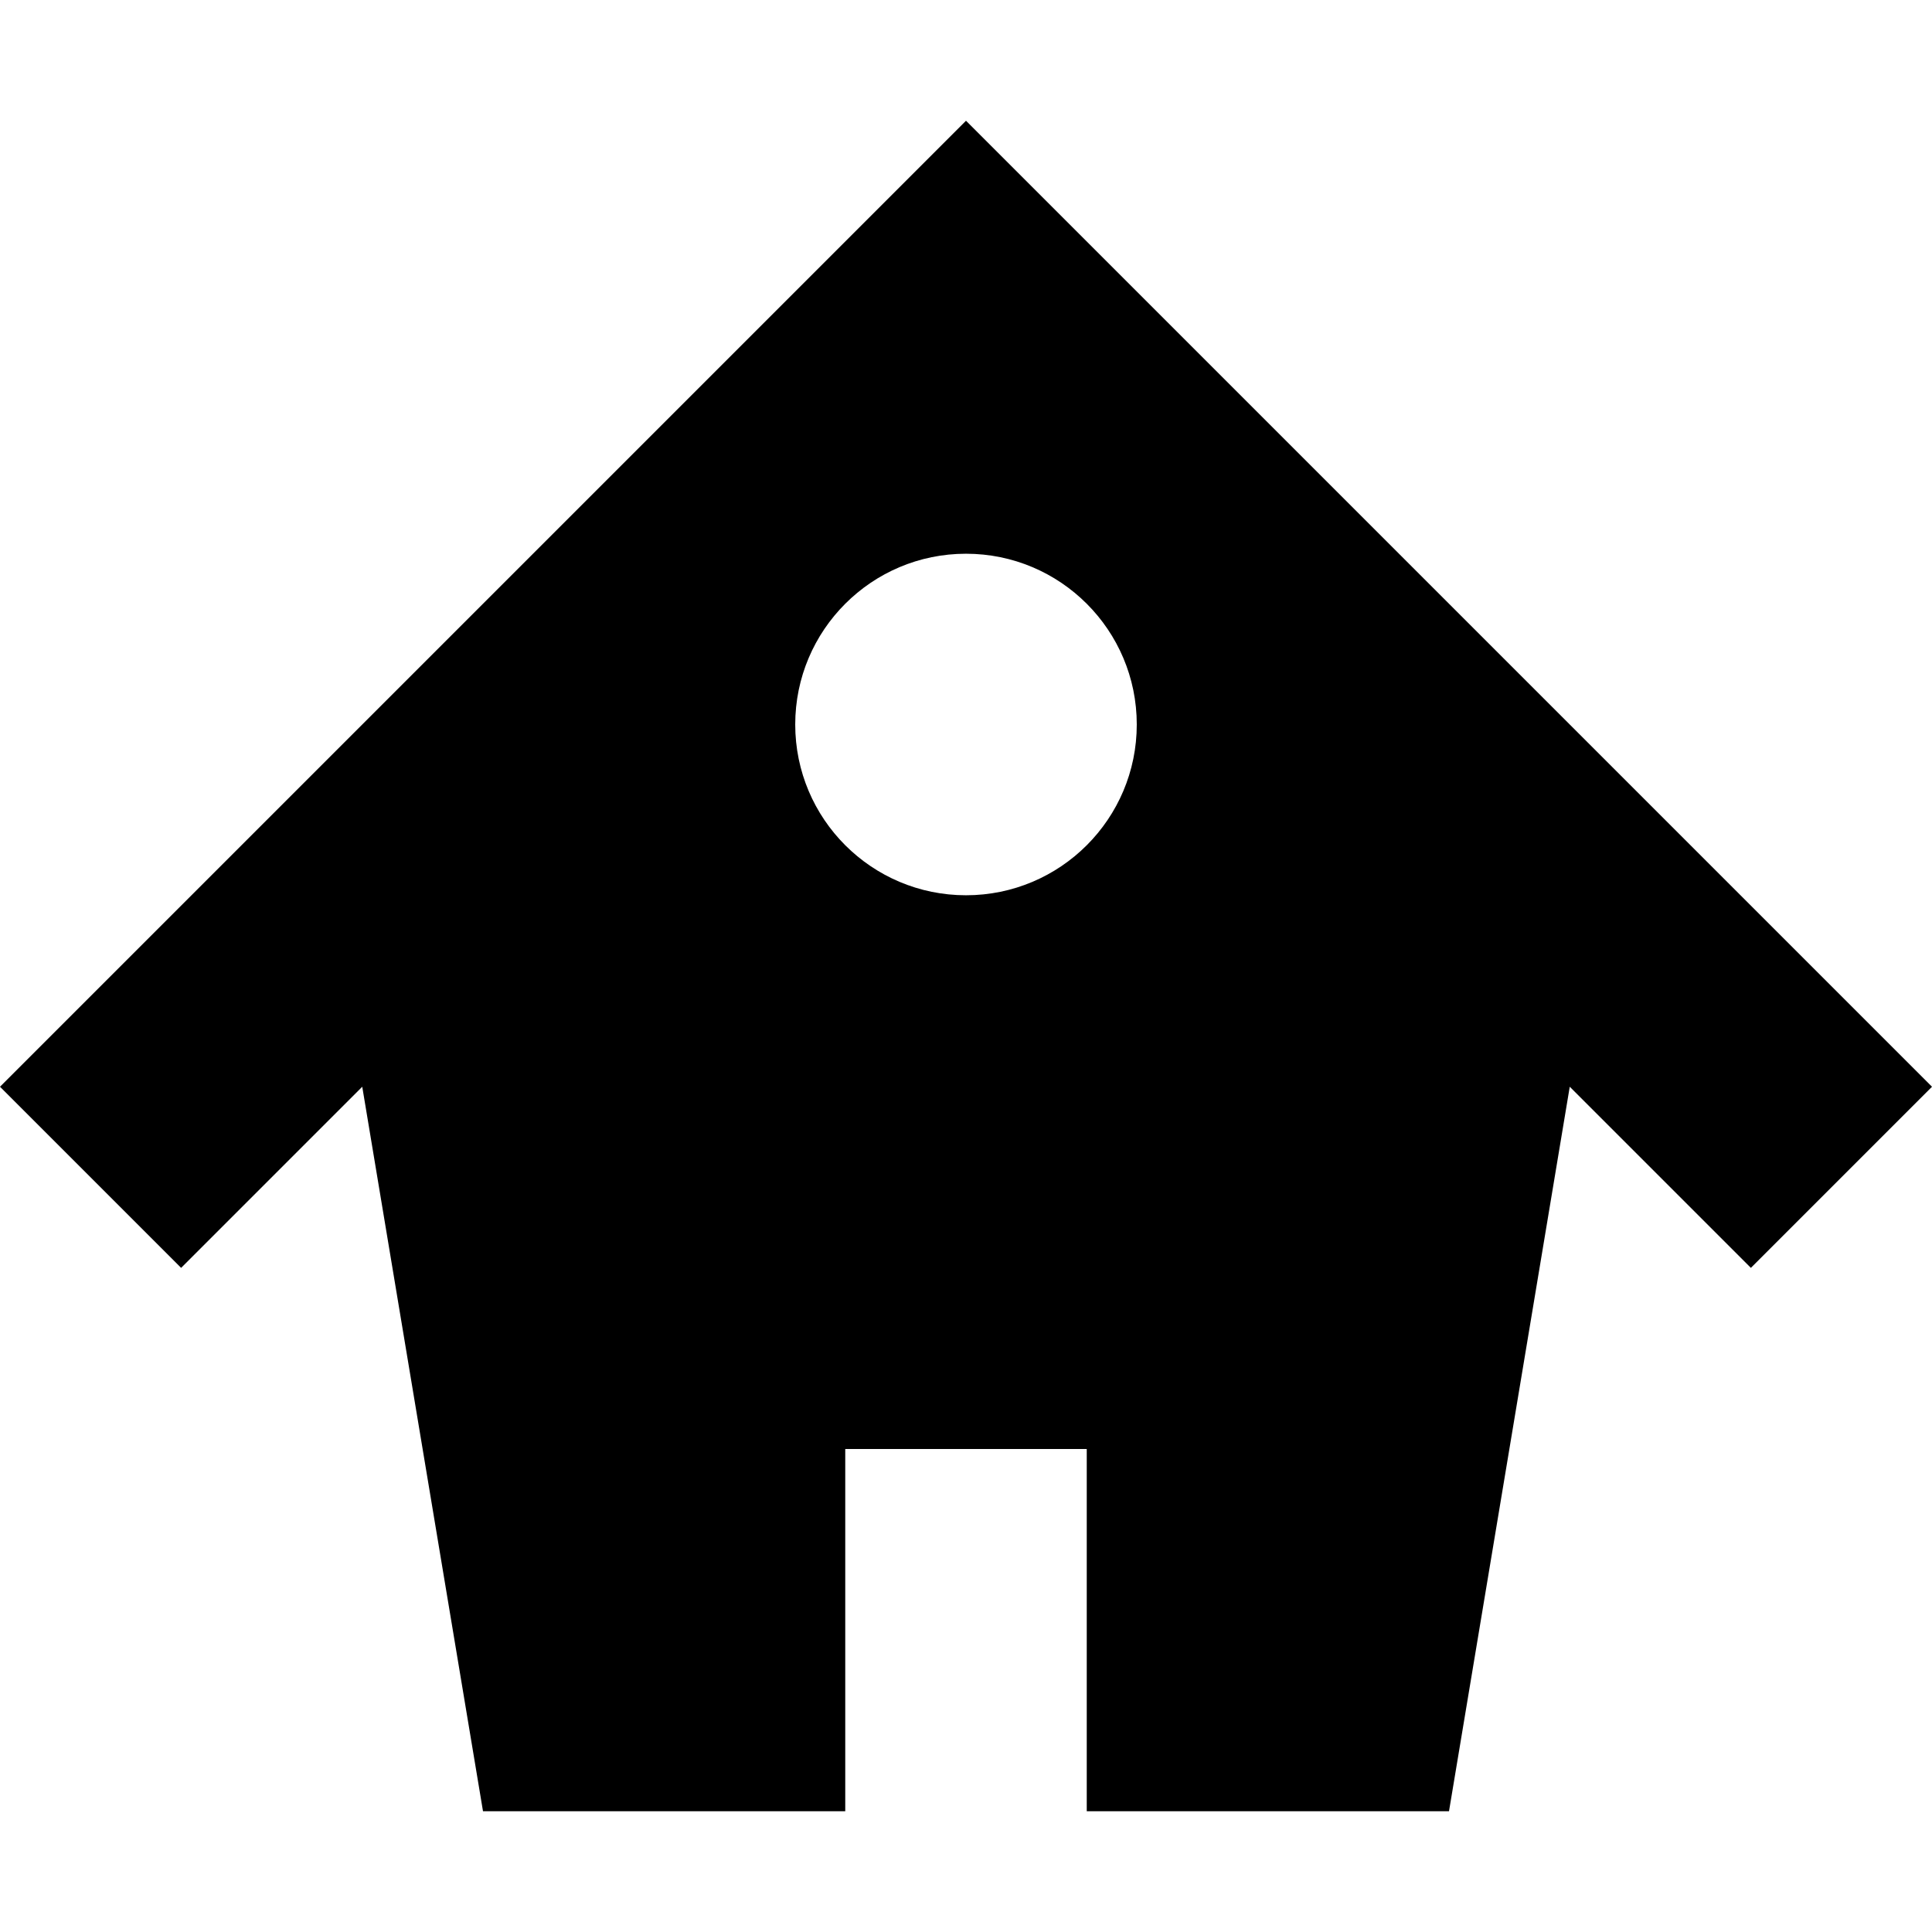
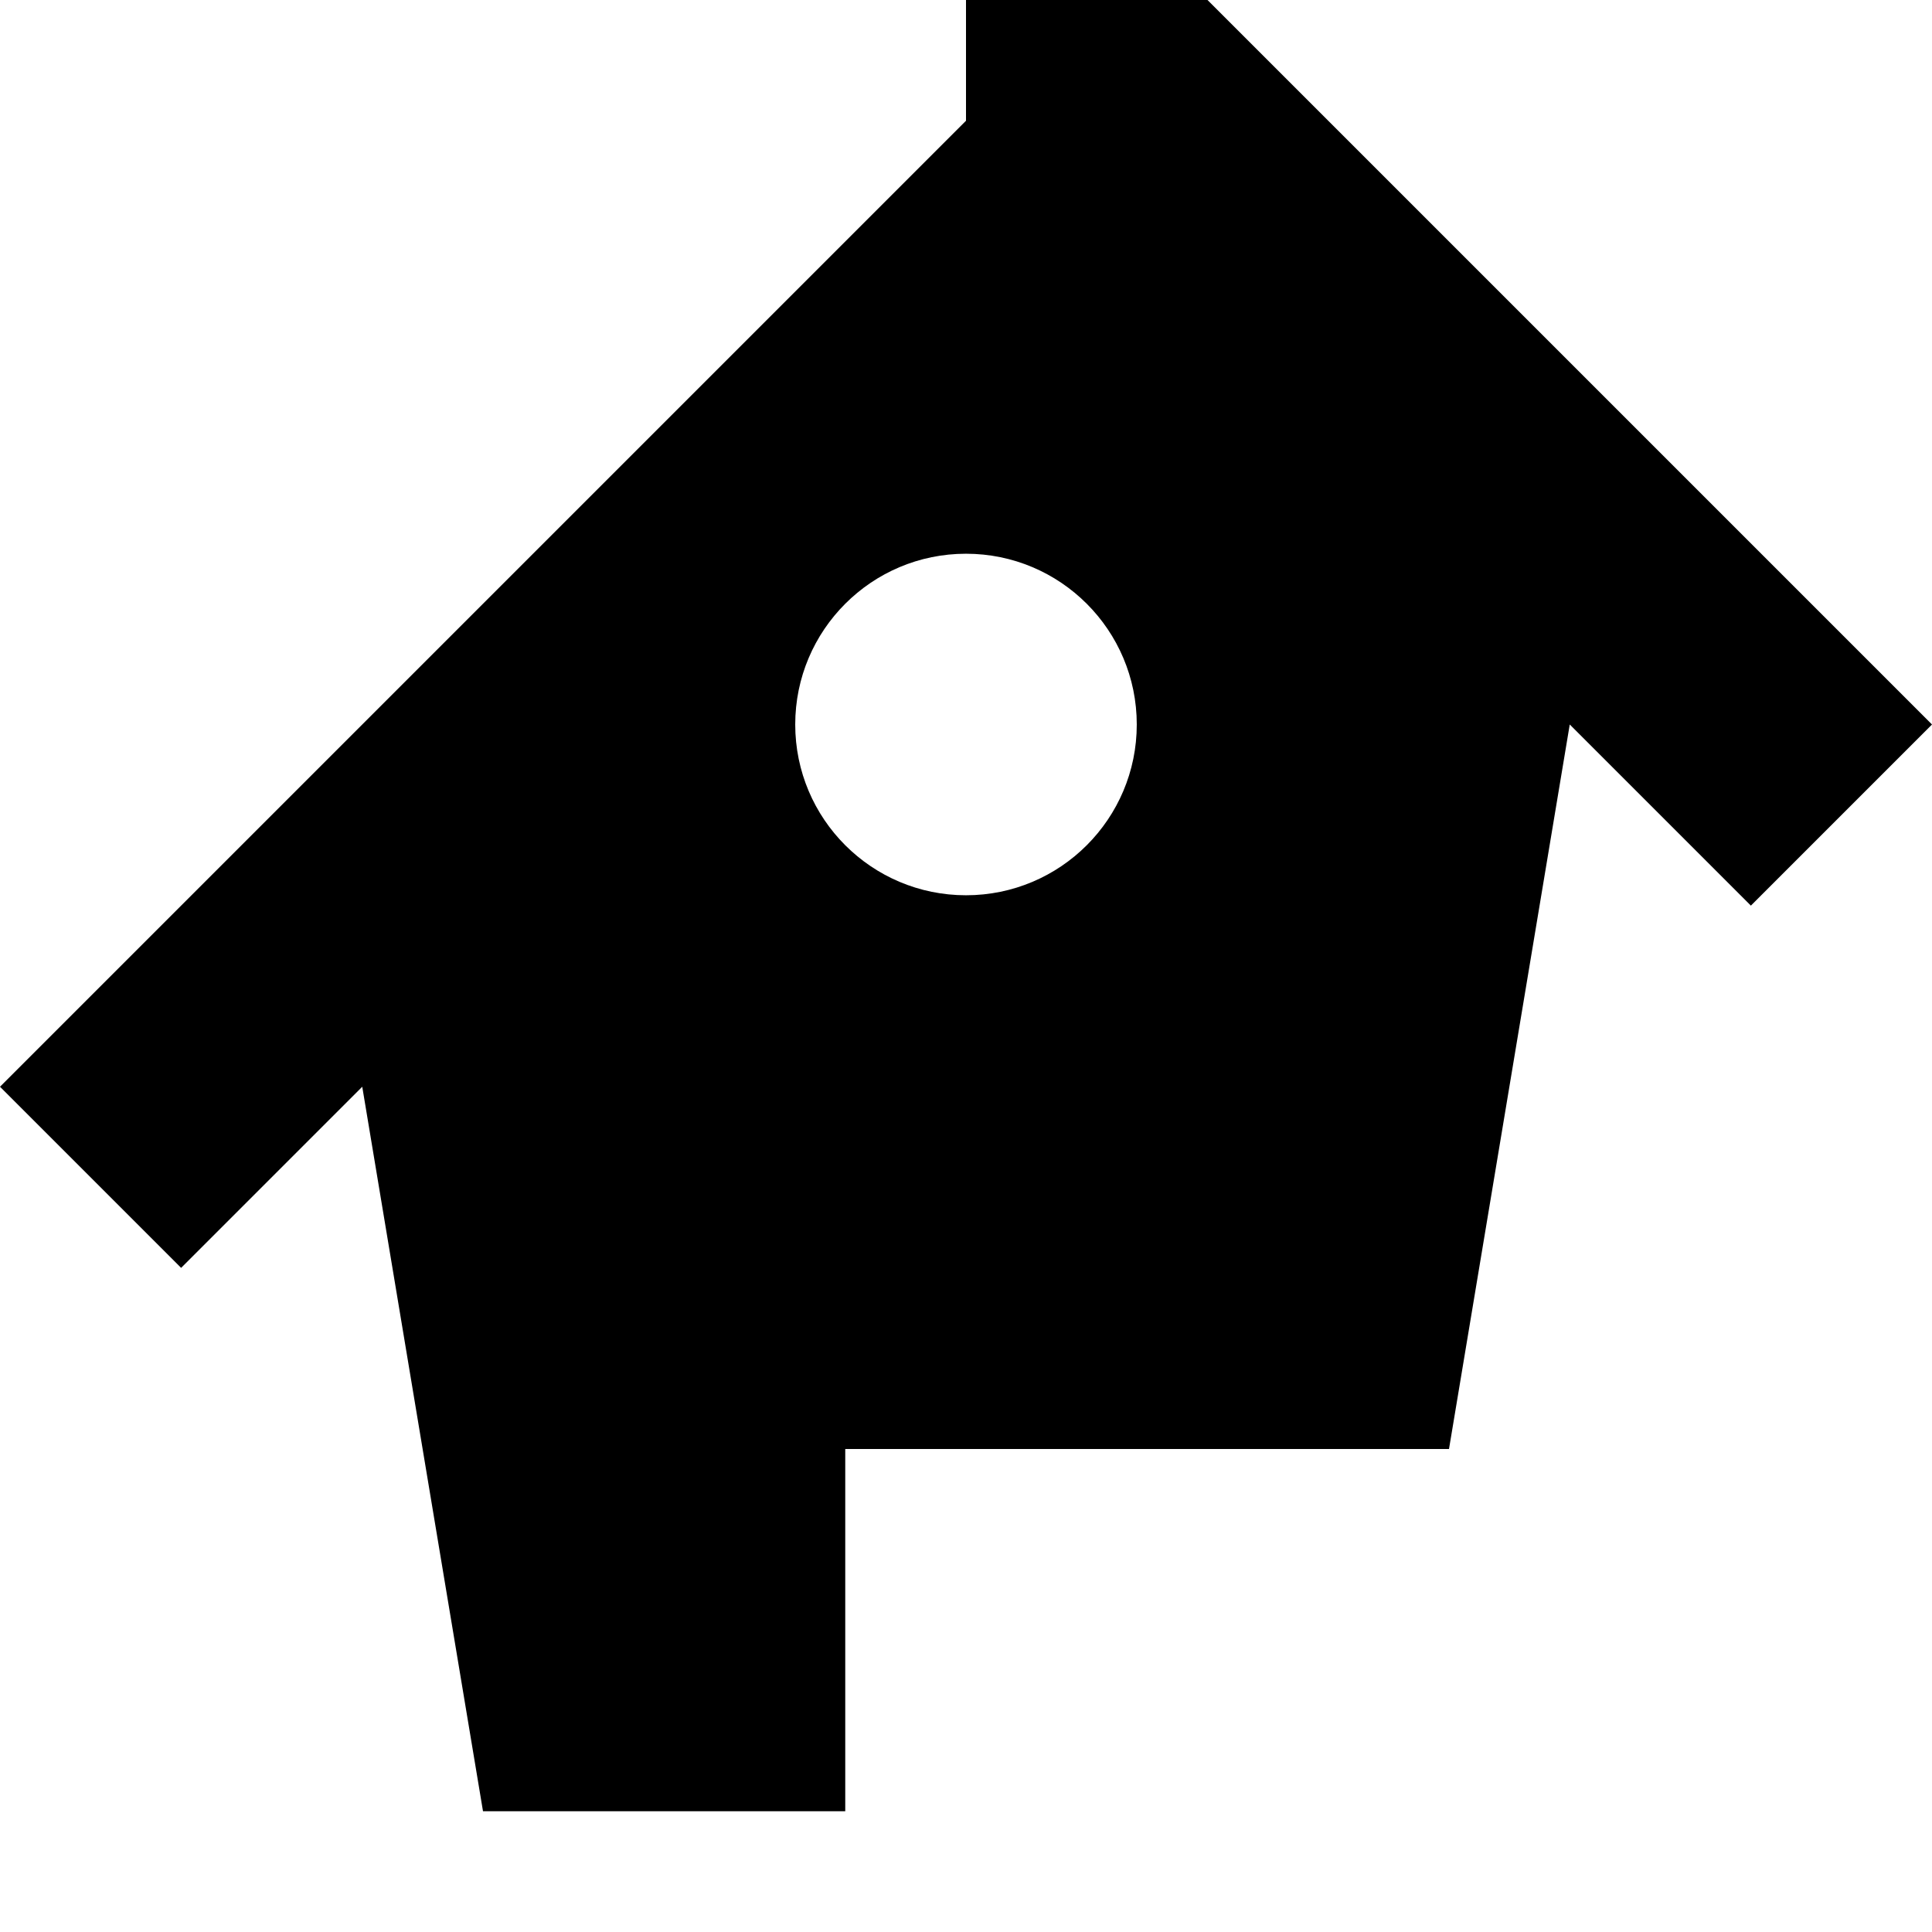
<svg xmlns="http://www.w3.org/2000/svg" viewBox="0 0 512 512">
-   <path d="M256 32l-256 256 48 48 48-48 32 192h96v-96h64v96h96l32-192 48 48 48-48-256-256zm0 205.254c-24.994 0-45.256-20.26-45.256-45.254s20.262-45.255 45.256-45.255c24.992 0 45.255 20.262 45.255 45.255 0 24.994-20.263 45.254-45.255 45.254z" />
+   <path d="M256 32l-256 256 48 48 48-48 32 192h96v-96h64h96l32-192 48 48 48-48-256-256zm0 205.254c-24.994 0-45.256-20.26-45.256-45.254s20.262-45.255 45.256-45.255c24.992 0 45.255 20.262 45.255 45.255 0 24.994-20.263 45.254-45.255 45.254z" />
</svg>